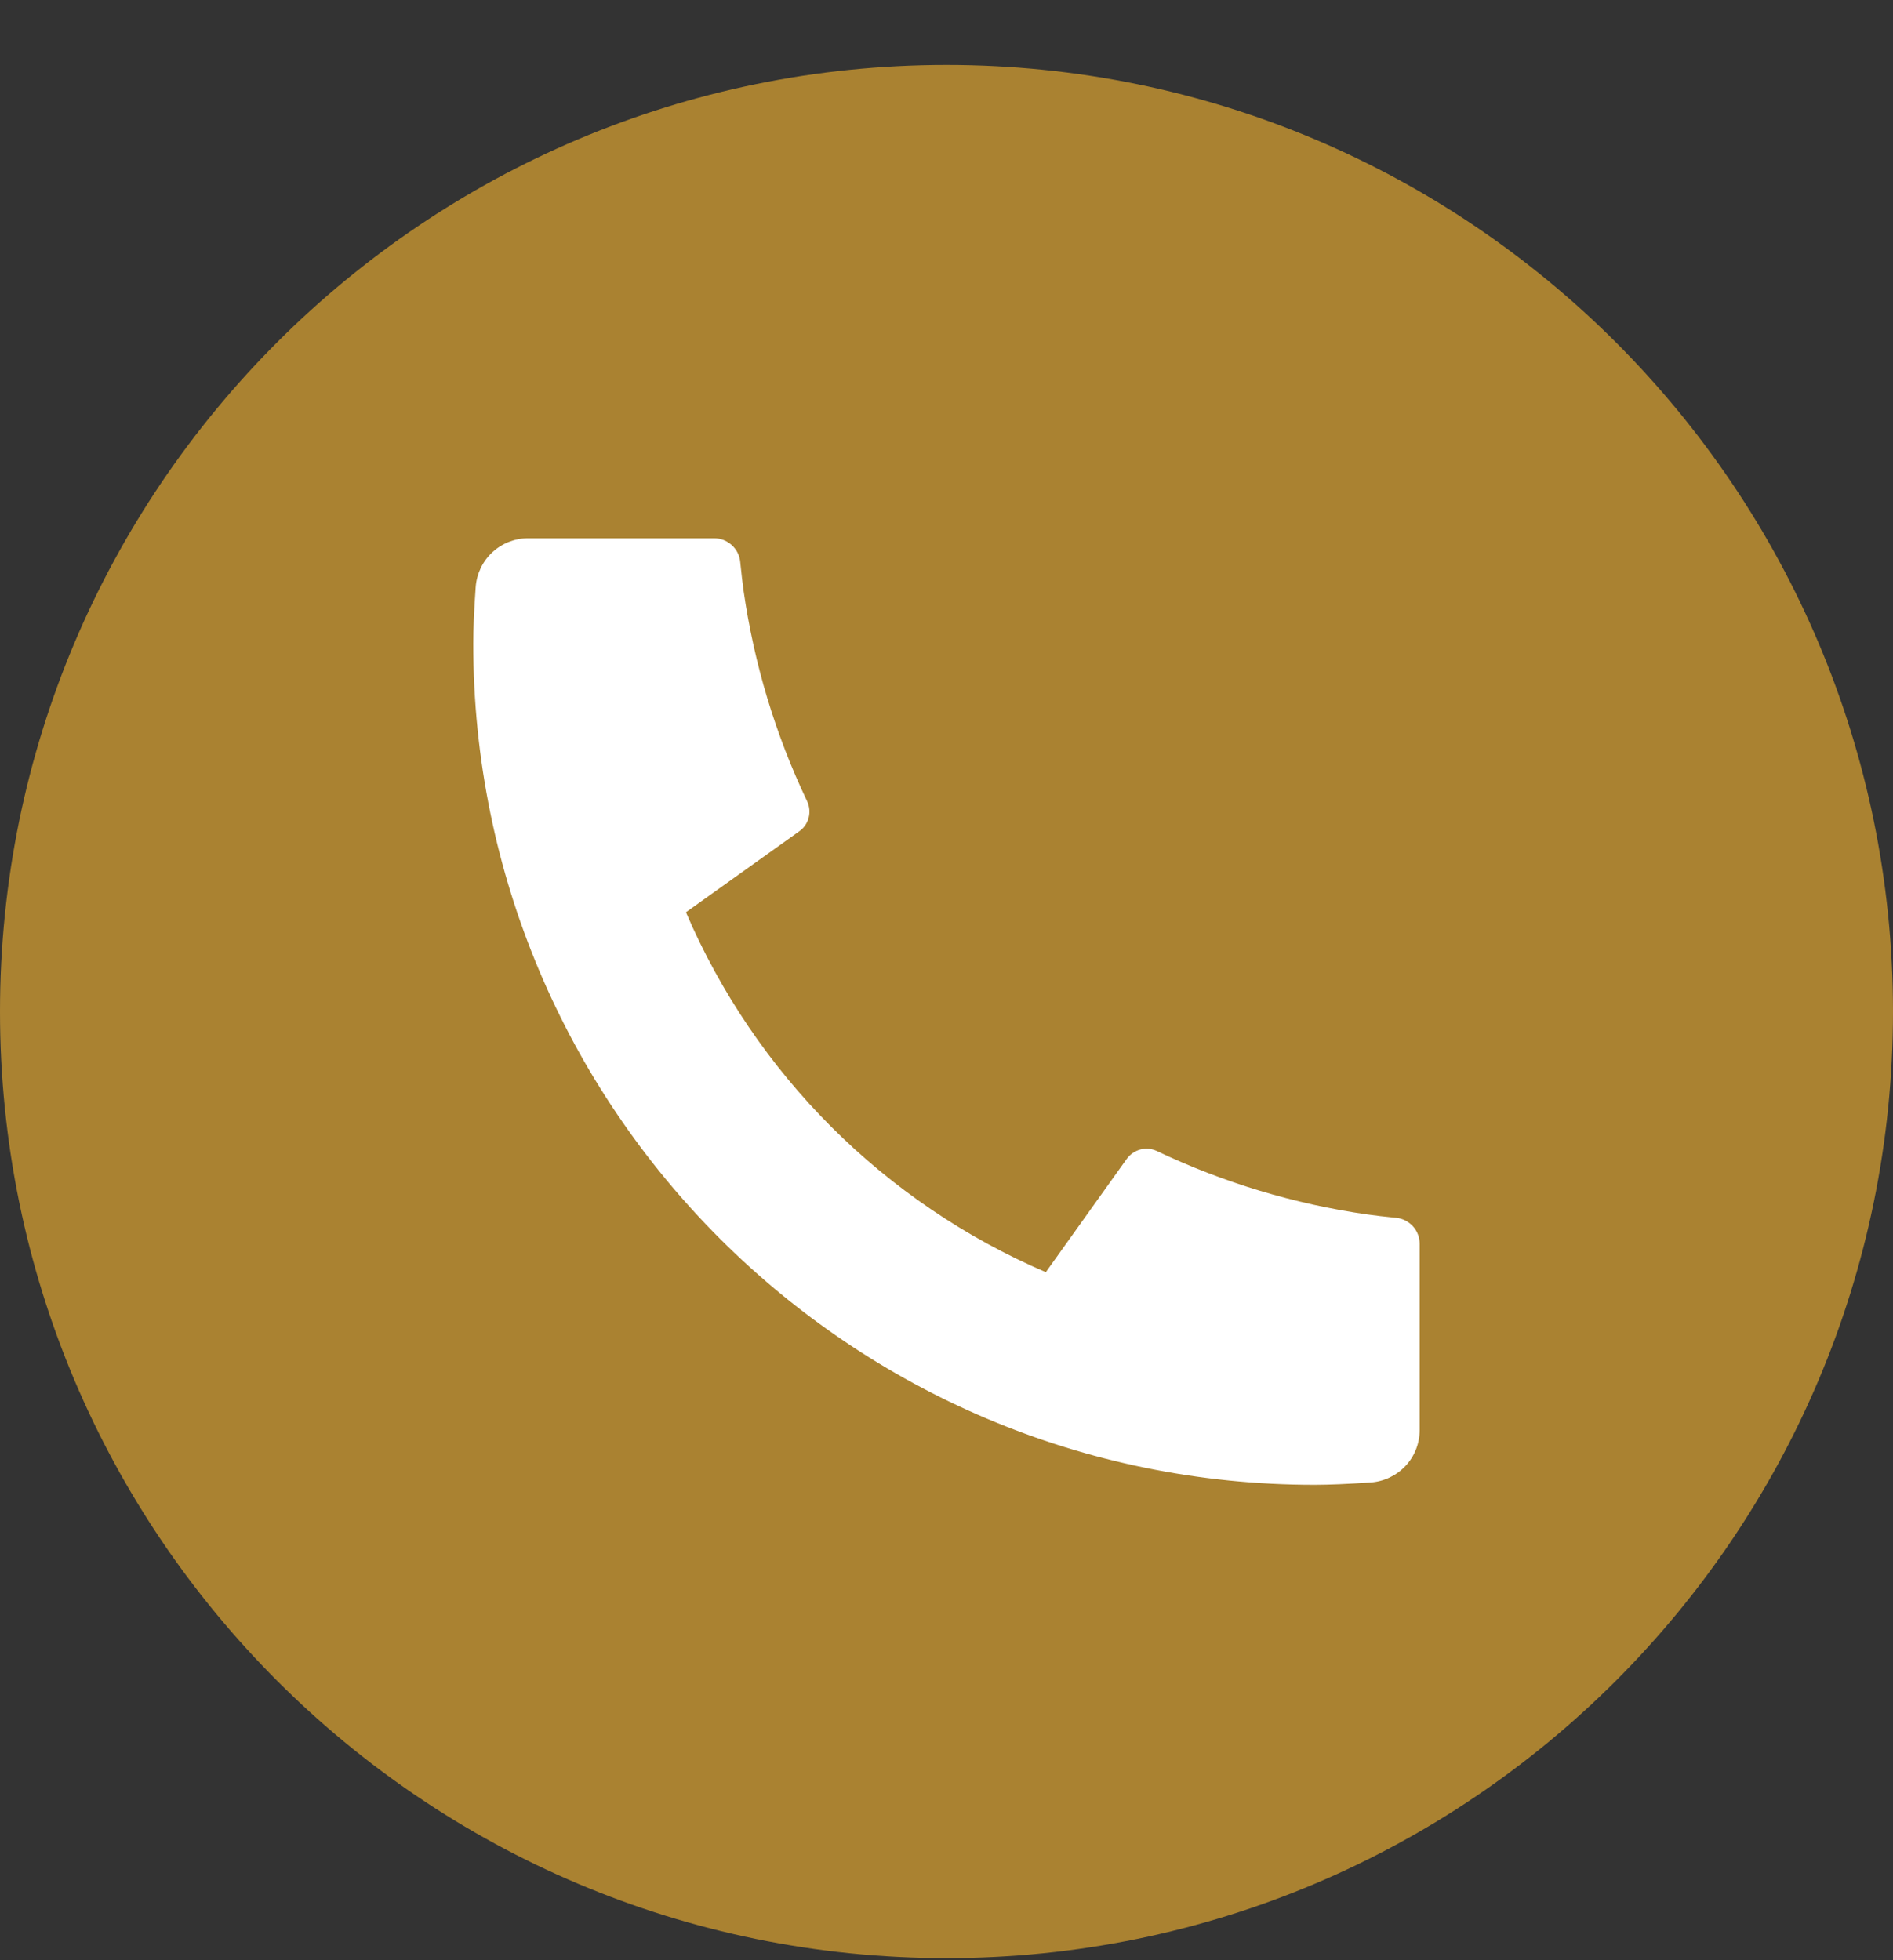
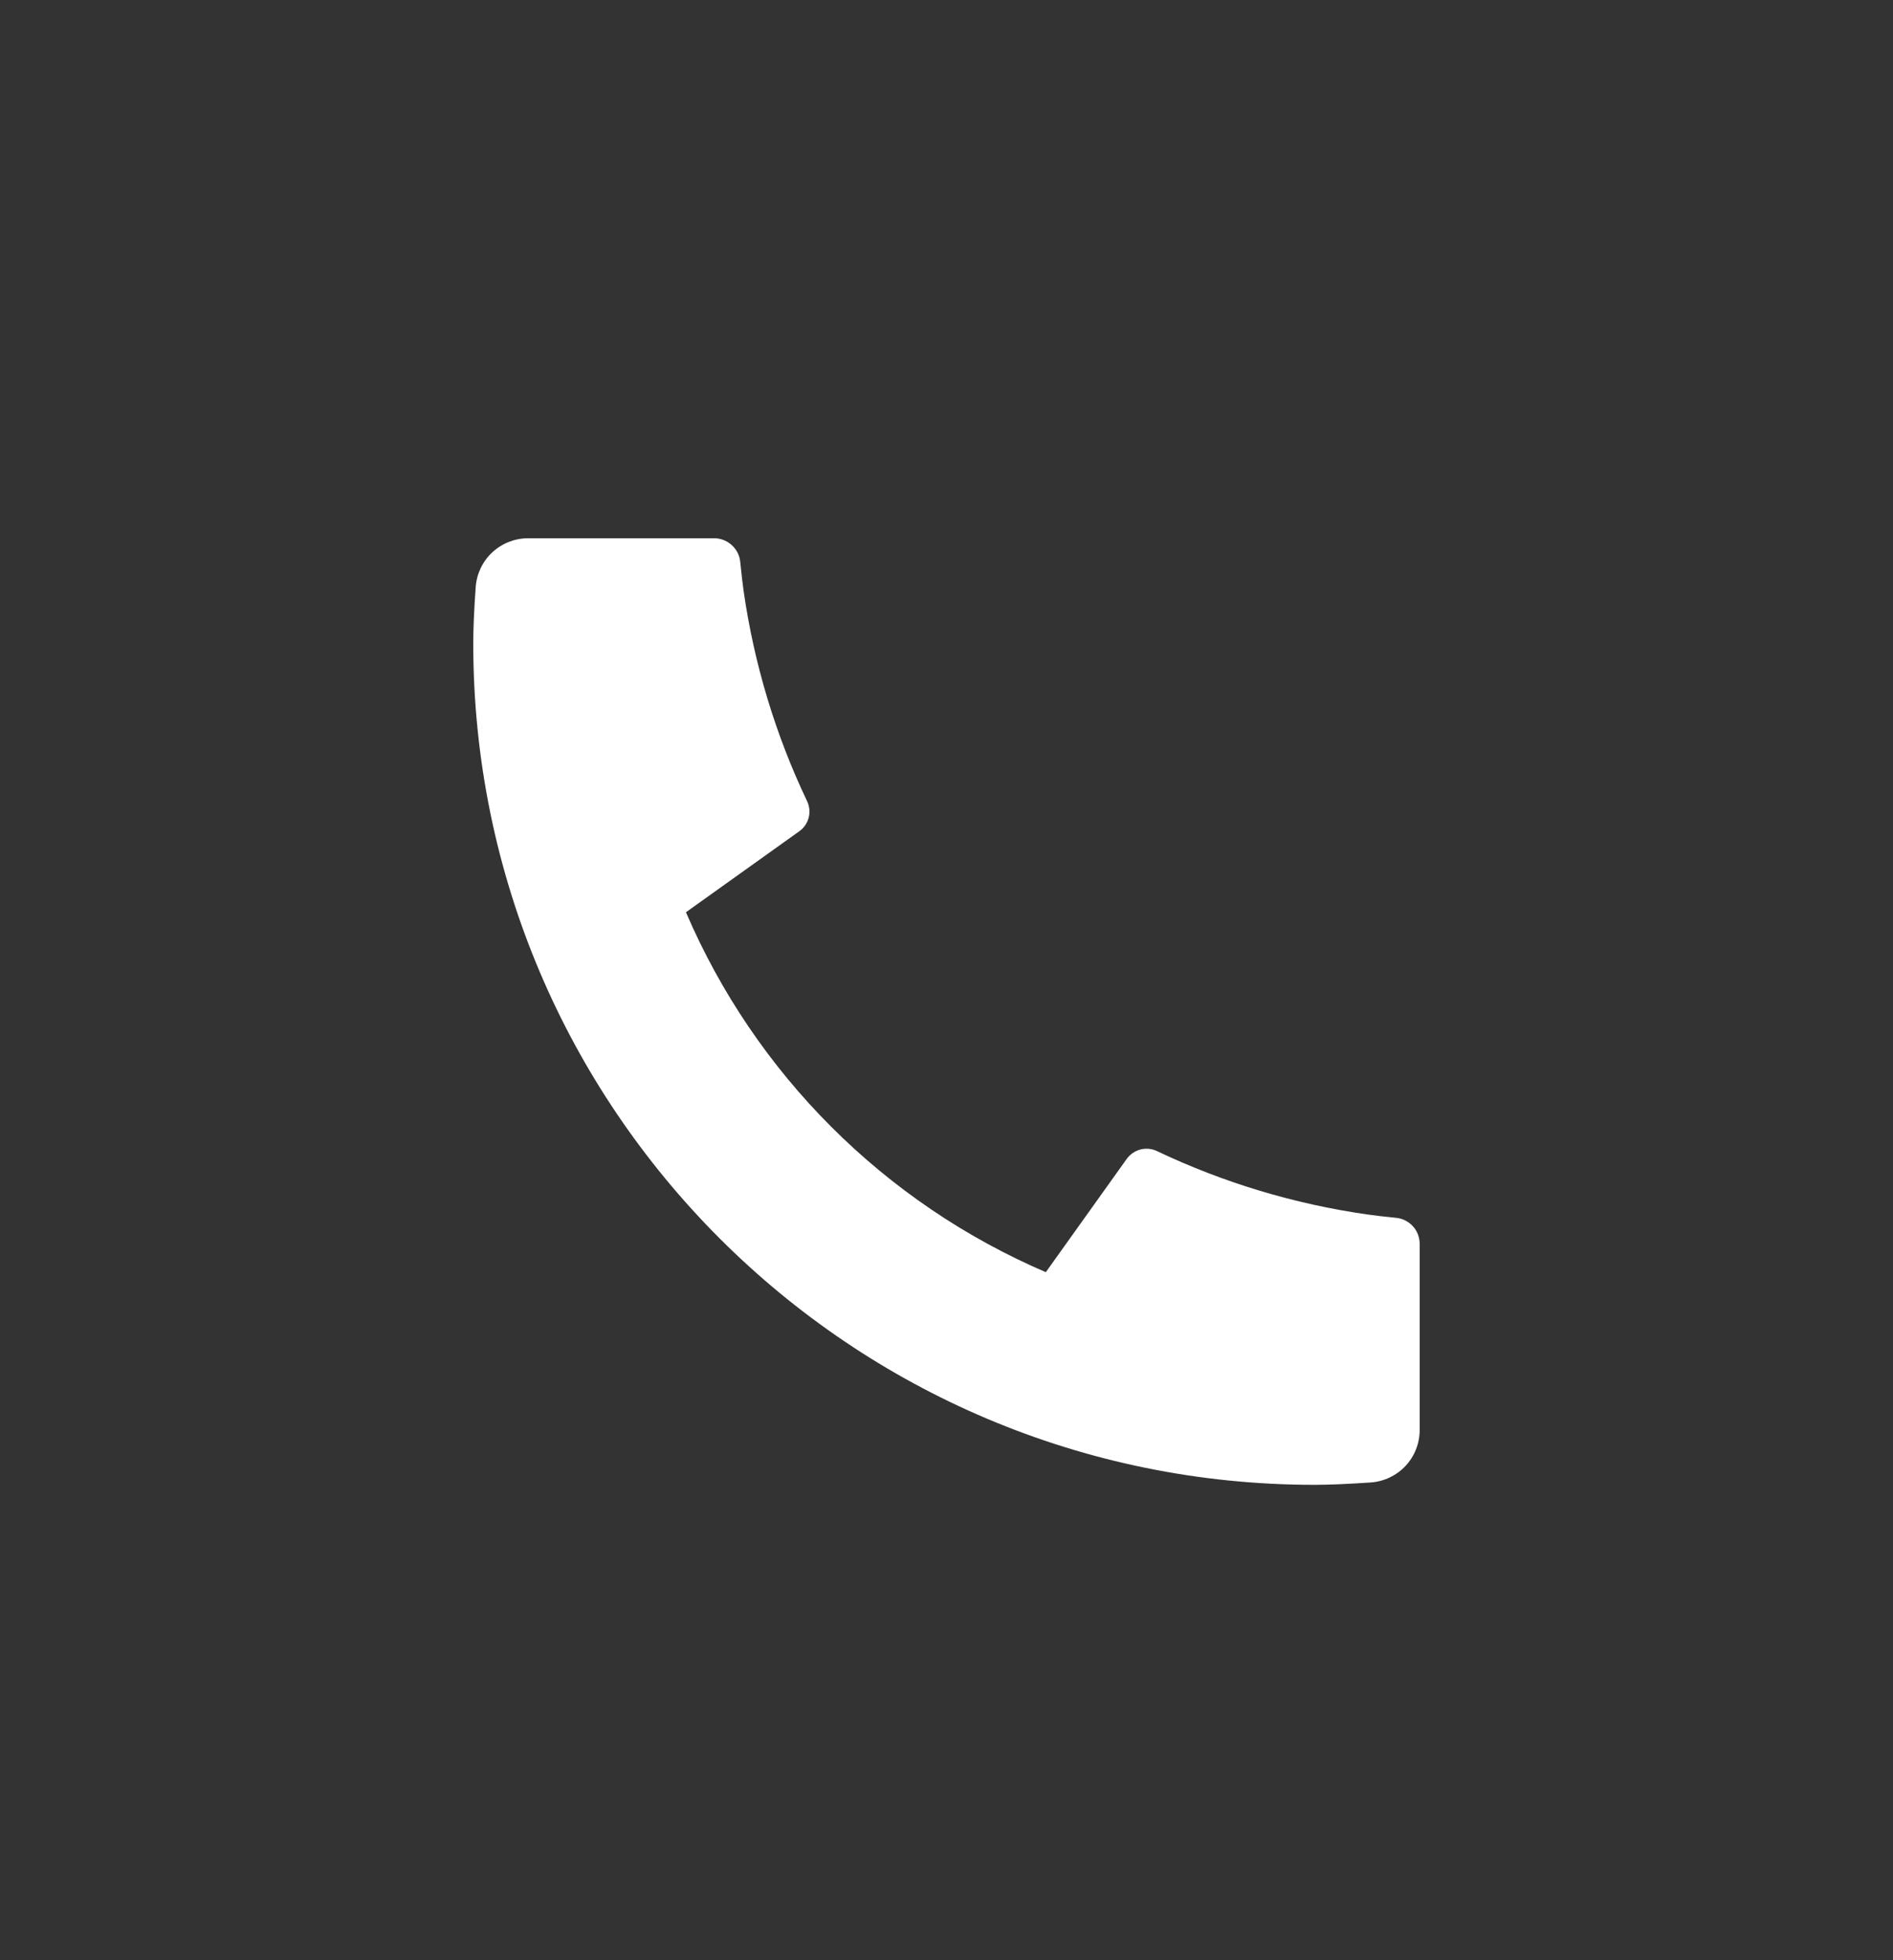
<svg xmlns="http://www.w3.org/2000/svg" width="28" height="29" viewBox="0 0 28 29" fill="none">
  <rect x="0" y="0" width="28" height="29" fill="#333333" stroke="none" />
-   <path d="M14 28.969C21.732 28.969 28 22.7 28 14.965C28 7.231 21.732 0.961 14 0.961C6.268 0.961 0 7.231 0 14.965C0 22.7 6.268 28.969 14 28.969Z" fill="#AA8231" />
  <path d="M20.999 18.404V21.155C20.999 21.352 20.925 21.542 20.791 21.686C20.656 21.83 20.472 21.918 20.276 21.932C19.936 21.955 19.658 21.967 19.444 21.967C12.571 21.967 7 16.395 7 9.519C7 9.304 7.012 9.027 7.036 8.687C7.05 8.49 7.137 8.306 7.281 8.172C7.425 8.038 7.615 7.963 7.812 7.963H10.562C10.659 7.963 10.752 7.999 10.823 8.064C10.895 8.128 10.94 8.217 10.949 8.313C10.967 8.492 10.984 8.635 10.999 8.743C11.154 9.822 11.47 10.871 11.939 11.855C12.012 12.011 11.964 12.197 11.824 12.297L10.146 13.496C11.172 15.888 13.078 17.794 15.469 18.821L16.666 17.145C16.715 17.077 16.787 17.028 16.868 17.006C16.95 16.985 17.036 16.993 17.112 17.029C18.096 17.497 19.145 17.813 20.223 17.967C20.331 17.982 20.474 18 20.651 18.017C20.747 18.026 20.835 18.072 20.9 18.143C20.965 18.215 20.999 18.308 20.999 18.404Z" fill="white" />
</svg>